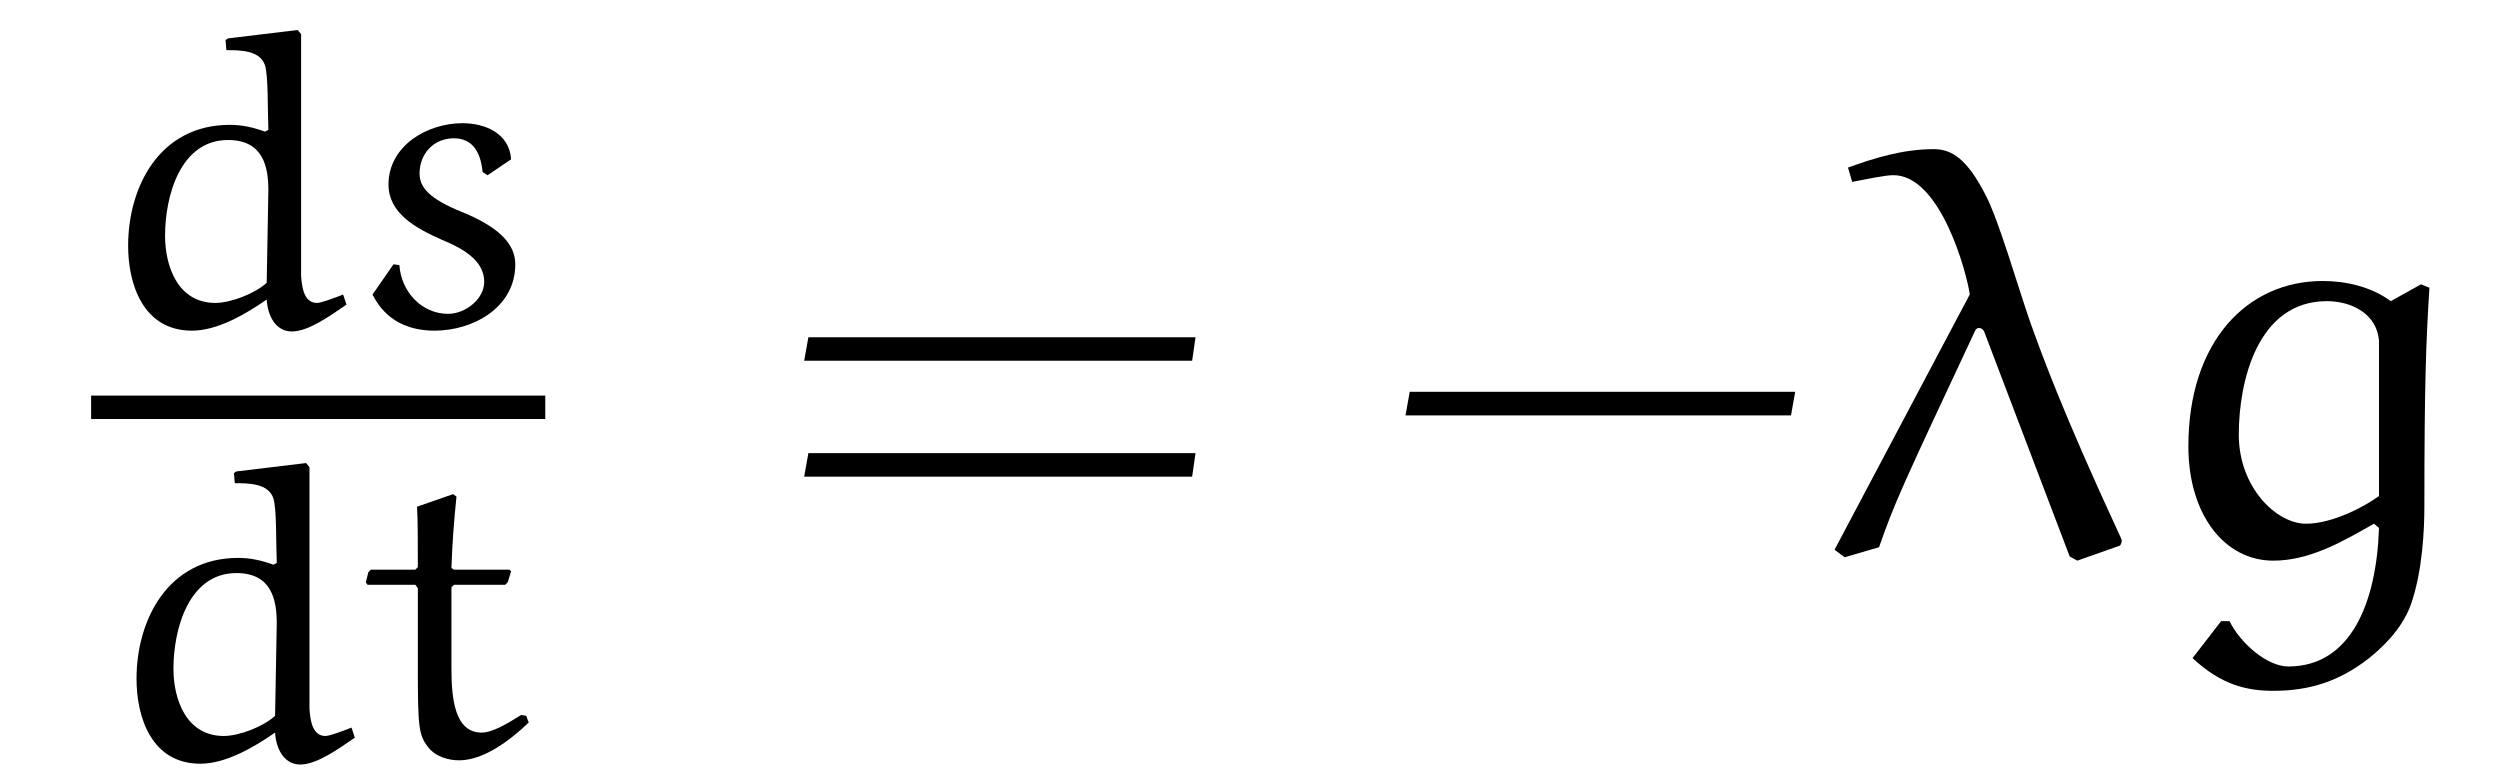
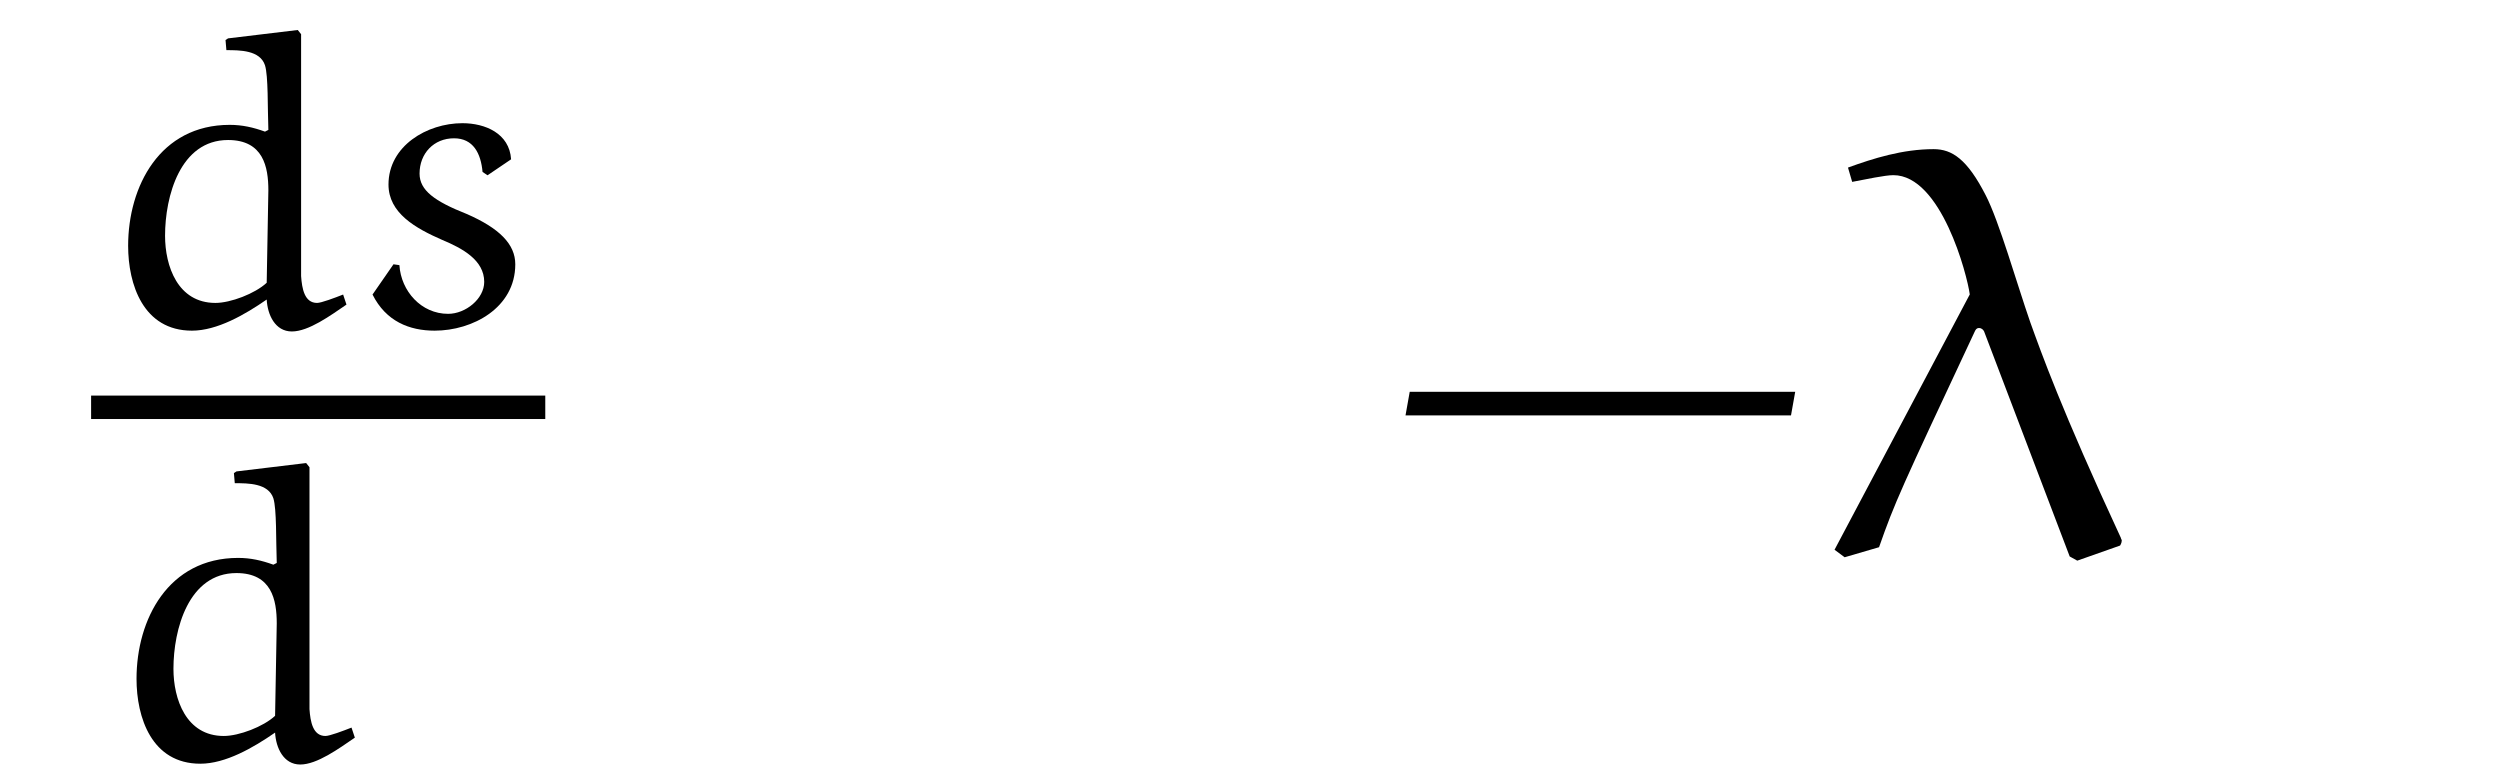
<svg xmlns="http://www.w3.org/2000/svg" xmlns:xlink="http://www.w3.org/1999/xlink" viewBox="0 0 46.513 14.568" version="1.2">
  <defs>
    <g>
      <symbol overflow="visible" id="glyph0-0">
-         <path style="stroke:none;" d="" />
-       </symbol>
+         </symbol>
      <symbol overflow="visible" id="glyph0-1">
        <path style="stroke:none;" d="M 2.5 -5.266 L 2.516 -5.078 C 2.766 -5.078 3.141 -5.078 3.234 -4.797 C 3.297 -4.594 3.281 -4.016 3.297 -3.594 L 3.234 -3.562 C 3.016 -3.641 2.812 -3.688 2.578 -3.688 C 1.281 -3.688 0.688 -2.547 0.688 -1.438 C 0.688 -0.719 0.969 0.141 1.875 0.141 C 2.344 0.141 2.859 -0.156 3.266 -0.438 C 3.281 -0.156 3.422 0.156 3.734 0.156 C 4.047 0.156 4.453 -0.141 4.75 -0.344 L 4.688 -0.531 C 4.531 -0.469 4.281 -0.375 4.203 -0.375 C 3.969 -0.375 3.922 -0.641 3.906 -0.875 L 3.906 -5.375 L 3.844 -5.453 L 2.547 -5.297 Z M 3.266 -0.75 C 3.047 -0.547 2.594 -0.375 2.312 -0.375 C 1.609 -0.375 1.375 -1.062 1.375 -1.625 C 1.375 -2.359 1.656 -3.406 2.547 -3.406 C 3.203 -3.406 3.297 -2.906 3.297 -2.469 Z M 3.266 -0.75 " />
      </symbol>
      <symbol overflow="visible" id="glyph0-2">
        <path style="stroke:none;" d="M 3 -3.047 C 2.969 -3.531 2.516 -3.719 2.094 -3.719 C 1.438 -3.719 0.719 -3.297 0.719 -2.578 C 0.719 -2.047 1.219 -1.766 1.719 -1.547 C 2.094 -1.391 2.5 -1.172 2.5 -0.766 C 2.5 -0.453 2.156 -0.172 1.828 -0.172 C 1.328 -0.172 0.953 -0.594 0.922 -1.078 L 0.812 -1.094 L 0.422 -0.531 C 0.672 -0.031 1.109 0.141 1.578 0.141 C 2.281 0.141 3.078 -0.281 3.078 -1.094 C 3.078 -1.469 2.781 -1.766 2.172 -2.031 C 1.578 -2.266 1.297 -2.469 1.297 -2.781 C 1.297 -3.156 1.562 -3.438 1.938 -3.438 C 2.297 -3.438 2.438 -3.156 2.469 -2.812 L 2.562 -2.75 Z M 3 -3.047 " />
      </symbol>
      <symbol overflow="visible" id="glyph0-3">
-         <path style="stroke:none;" d="M 1.094 -4.641 C 1.109 -4.438 1.109 -3.922 1.109 -3.516 L 1.062 -3.469 L 0.234 -3.469 L 0.188 -3.422 L 0.141 -3.234 L 0.172 -3.188 L 1.062 -3.188 L 1.109 -3.125 L 1.109 -1.625 C 1.109 -0.547 1.125 -0.391 1.297 -0.172 C 1.438 0.016 1.688 0.078 1.875 0.078 C 2.328 0.078 2.812 -0.281 3.172 -0.625 L 3.125 -0.75 L 3.031 -0.766 C 2.781 -0.609 2.5 -0.438 2.297 -0.438 C 1.797 -0.438 1.734 -1.062 1.734 -1.641 L 1.734 -3.141 L 1.781 -3.188 L 2.734 -3.188 L 2.781 -3.234 L 2.844 -3.438 L 2.812 -3.469 L 1.781 -3.469 L 1.734 -3.5 C 1.75 -3.969 1.781 -4.375 1.828 -4.828 L 1.766 -4.875 Z M 1.094 -4.641 " />
-       </symbol>
+         </symbol>
      <symbol overflow="visible" id="glyph1-0">
        <path style="stroke:none;" d="" />
      </symbol>
      <symbol overflow="visible" id="glyph1-1">
-         <path style="stroke:none;" d="M 7.812 -3.594 L 7.875 -4.031 L 0.672 -4.031 L 0.594 -3.594 Z M 7.812 -1.438 L 7.875 -1.875 L 0.672 -1.875 L 0.594 -1.438 Z M 7.812 -1.438 " />
-       </symbol>
+         </symbol>
      <symbol overflow="visible" id="glyph1-2">
        <path style="stroke:none;" d="M 7.672 -2.578 L 7.75 -3.016 L 0.578 -3.016 L 0.5 -2.578 Z M 7.672 -2.578 " />
      </symbol>
      <symbol overflow="visible" id="glyph2-0">
        <path style="stroke:none;" d="" />
      </symbol>
      <symbol overflow="visible" id="glyph2-1">
        <path style="stroke:none;" d="M 4.609 0.047 L 4.75 0.125 L 5.547 -0.156 C 5.547 -0.156 5.578 -0.203 5.578 -0.25 C 5.578 -0.266 5.562 -0.281 5.562 -0.297 C 4.453 -2.688 4.078 -3.75 3.875 -4.312 C 3.625 -5.031 3.297 -6.188 3.047 -6.672 C 2.703 -7.344 2.422 -7.531 2.078 -7.531 C 1.5 -7.531 0.953 -7.359 0.484 -7.188 L 0.562 -6.922 C 0.812 -6.969 1.172 -7.047 1.328 -7.047 C 2.219 -7.047 2.703 -5.188 2.75 -4.828 L 0.234 -0.078 L 0.422 0.062 L 1.062 -0.125 C 1.359 -0.969 1.453 -1.172 2.844 -4.141 C 2.859 -4.172 2.875 -4.203 2.922 -4.203 C 2.969 -4.203 3 -4.172 3.016 -4.141 Z M 4.609 0.047 " />
      </symbol>
      <symbol overflow="visible" id="glyph2-2">
-         <path style="stroke:none;" d="M 4.359 -0.562 L 4.453 -0.484 C 4.406 0.922 3.922 2.094 2.766 2.094 C 2.359 2.094 1.859 1.641 1.672 1.25 L 1.516 1.25 L 0.984 1.938 C 1.516 2.438 2 2.547 2.484 2.547 C 3.156 2.547 3.703 2.375 4.25 1.953 C 4.469 1.781 4.875 1.422 5.047 0.938 C 5.266 0.312 5.297 -0.469 5.297 -0.891 C 5.297 -3.172 5.328 -3.953 5.391 -4.953 L 5.234 -5.016 L 4.672 -4.703 C 4.312 -4.969 3.844 -5.078 3.406 -5.078 C 2 -5.078 0.906 -3.953 0.906 -2 C 0.906 -0.734 1.578 0.125 2.484 0.125 C 3.172 0.125 3.781 -0.234 4.359 -0.562 Z M 4.453 -1.078 C 4.203 -0.891 3.594 -0.562 3.094 -0.562 C 2.547 -0.562 1.844 -1.234 1.844 -2.219 C 1.844 -3.203 2.188 -4.703 3.484 -4.703 C 3.938 -4.703 4.422 -4.469 4.453 -3.953 Z M 4.453 -1.078 " />
-       </symbol>
+         </symbol>
    </g>
    <clipPath id="clip1">
      <path d="M 2 8 L 10 8 L 10 14.566 L 2 14.566 Z M 2 8 " />
    </clipPath>
  </defs>
  <g id="surface1">
    <g style="fill:rgb(0%,0%,0%);fill-opacity:1;">
      <use xlink:href="#glyph0-1" x="1.696" y="6.011" />
      <use xlink:href="#glyph0-2" x="6.509" y="6.011" />
    </g>
    <path style="fill:none;stroke-width:0.436;stroke-linecap:butt;stroke-linejoin:miter;stroke:rgb(0%,0%,0%);stroke-opacity:1;stroke-miterlimit:10;" d="M -0.001 0.001 L 8.449 0.001 " transform="matrix(1,0,0,-1,1.696,7.579)" />
    <g clip-path="url(#clip1)" clip-rule="nonzero">
      <g style="fill:rgb(0%,0%,0%);fill-opacity:1;">
        <use xlink:href="#glyph0-1" x="1.852" y="14.068" />
        <use xlink:href="#glyph0-3" x="6.665" y="14.068" />
      </g>
    </g>
    <g style="fill:rgb(0%,0%,0%);fill-opacity:1;">
      <use xlink:href="#glyph1-1" x="14.368" y="10.306" />
    </g>
    <g style="fill:rgb(0%,0%,0%);fill-opacity:1;">
      <use xlink:href="#glyph1-2" x="25.65" y="10.306" />
    </g>
    <g style="fill:rgb(0%,0%,0%);fill-opacity:1;">
      <use xlink:href="#glyph2-1" x="33.898" y="10.306" />
      <use xlink:href="#glyph2-2" x="39.809" y="10.306" />
    </g>
  </g>
</svg>